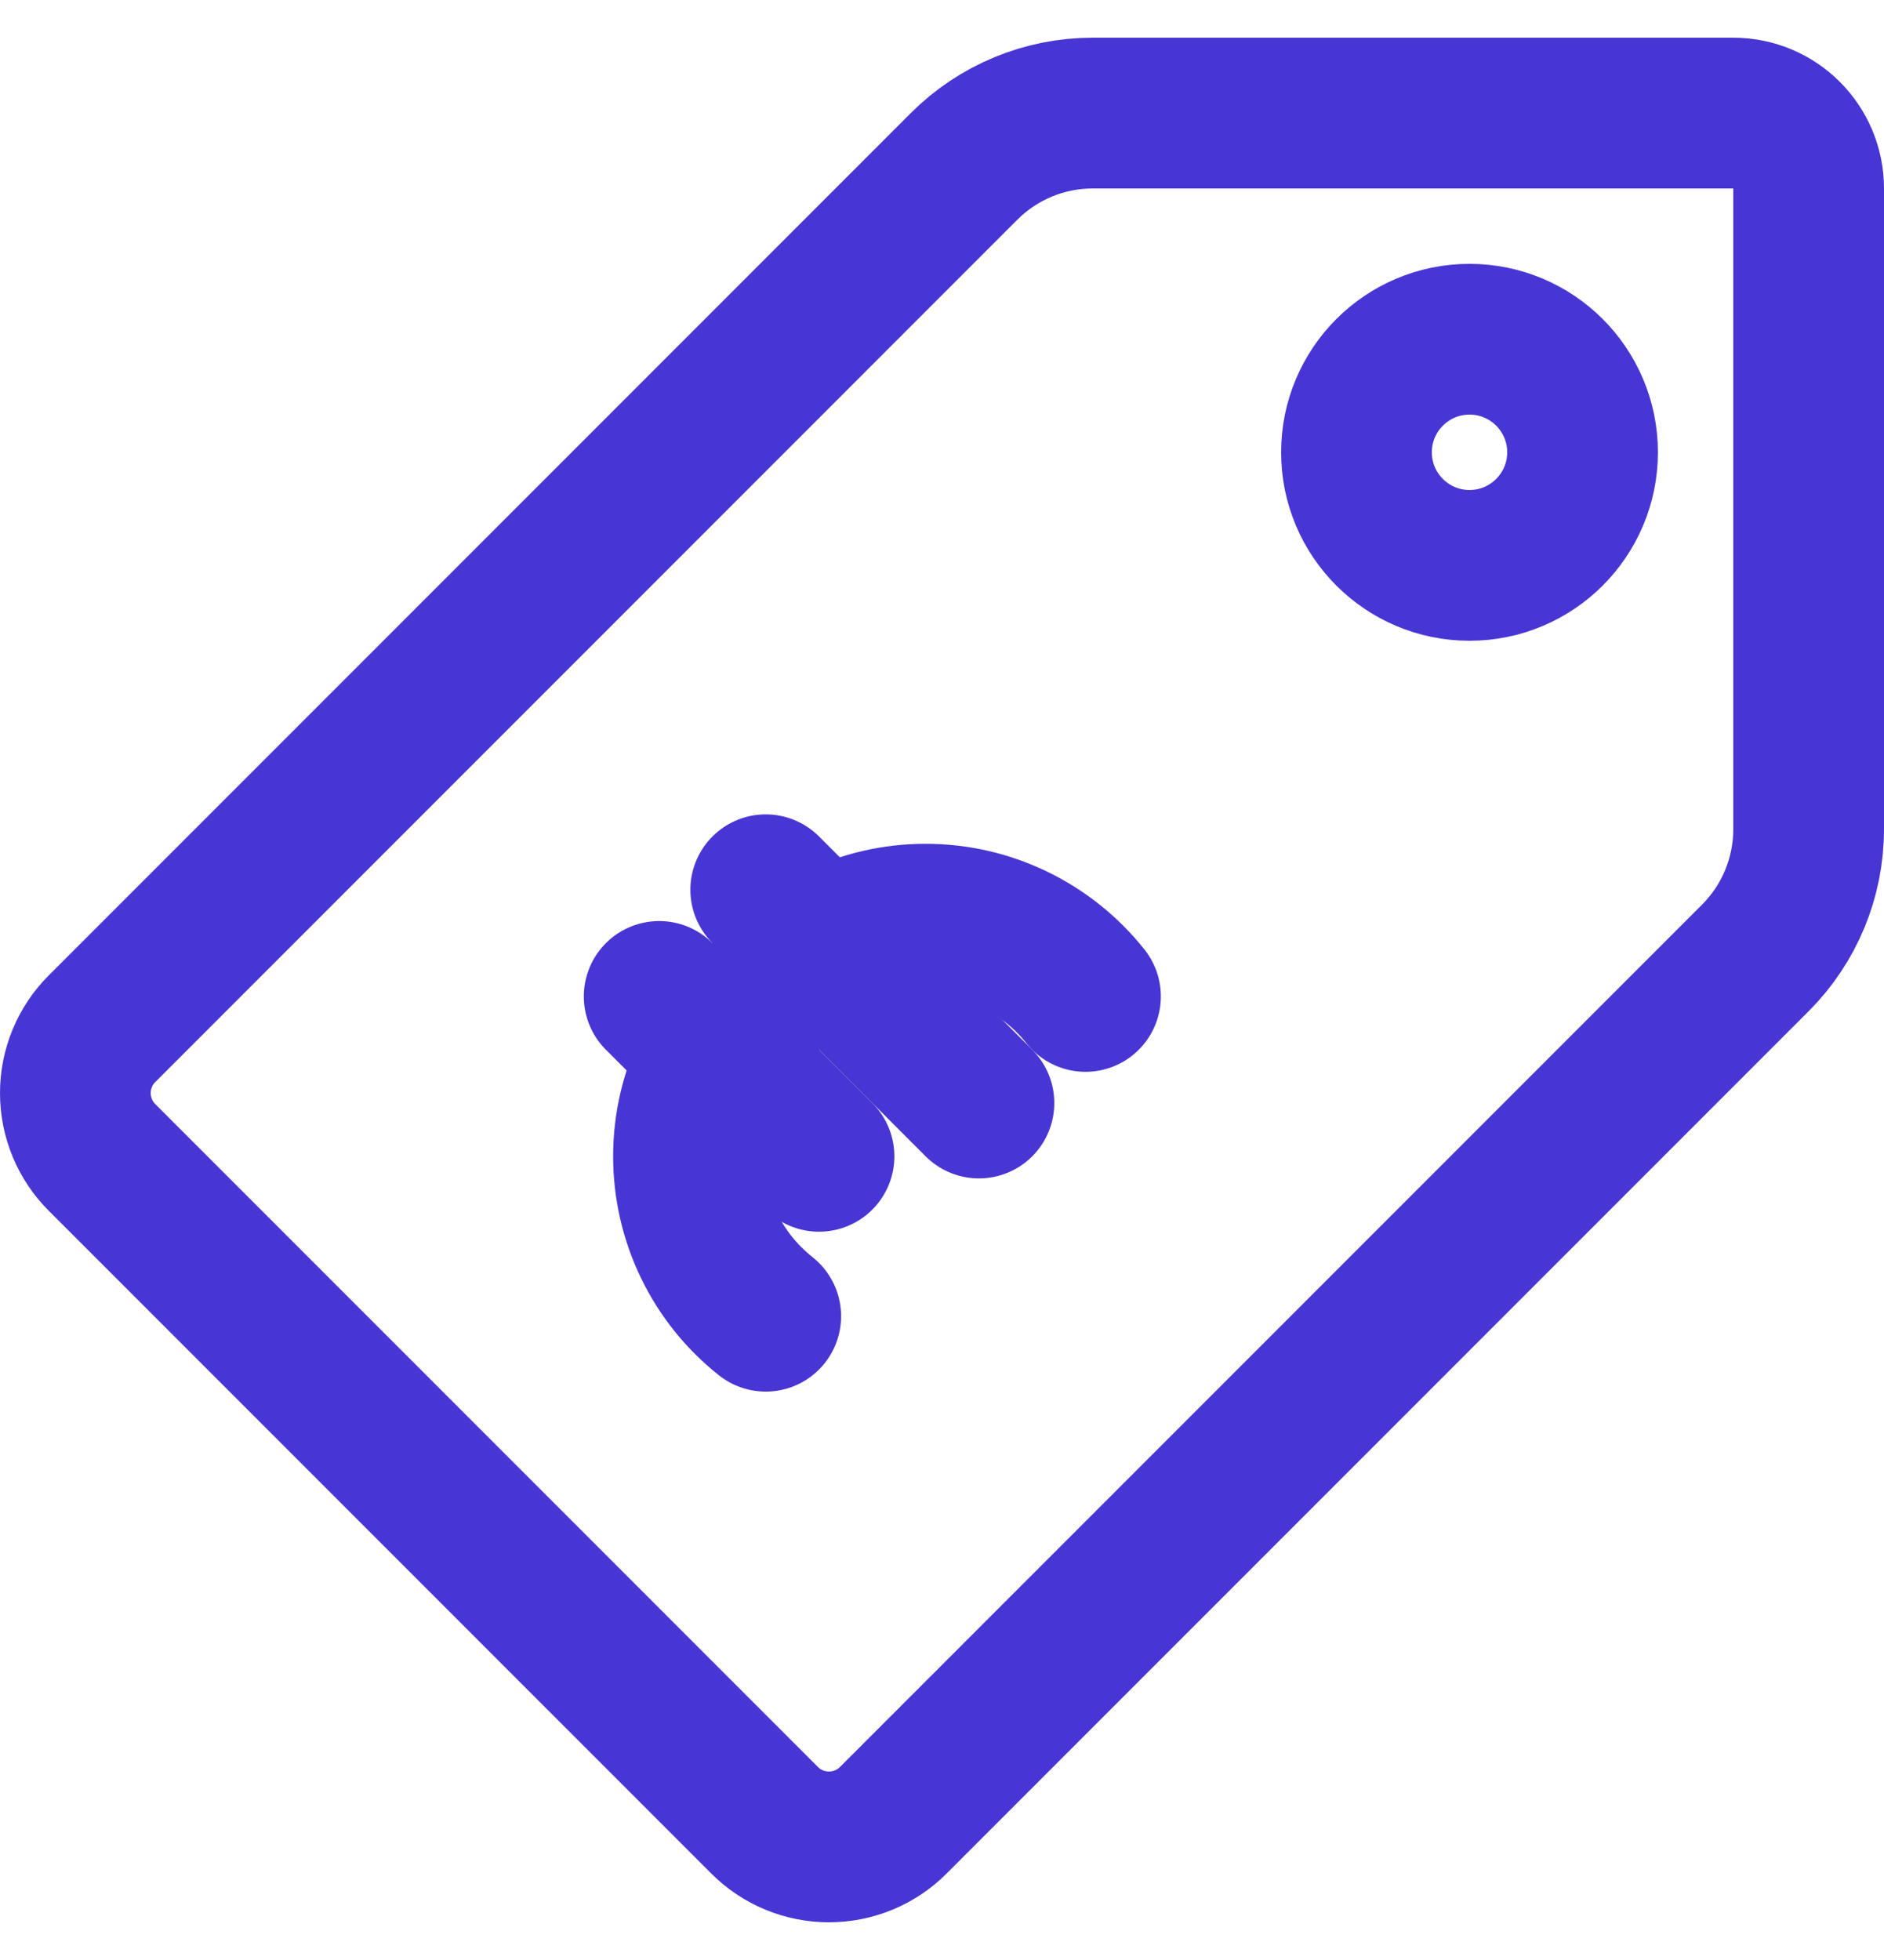
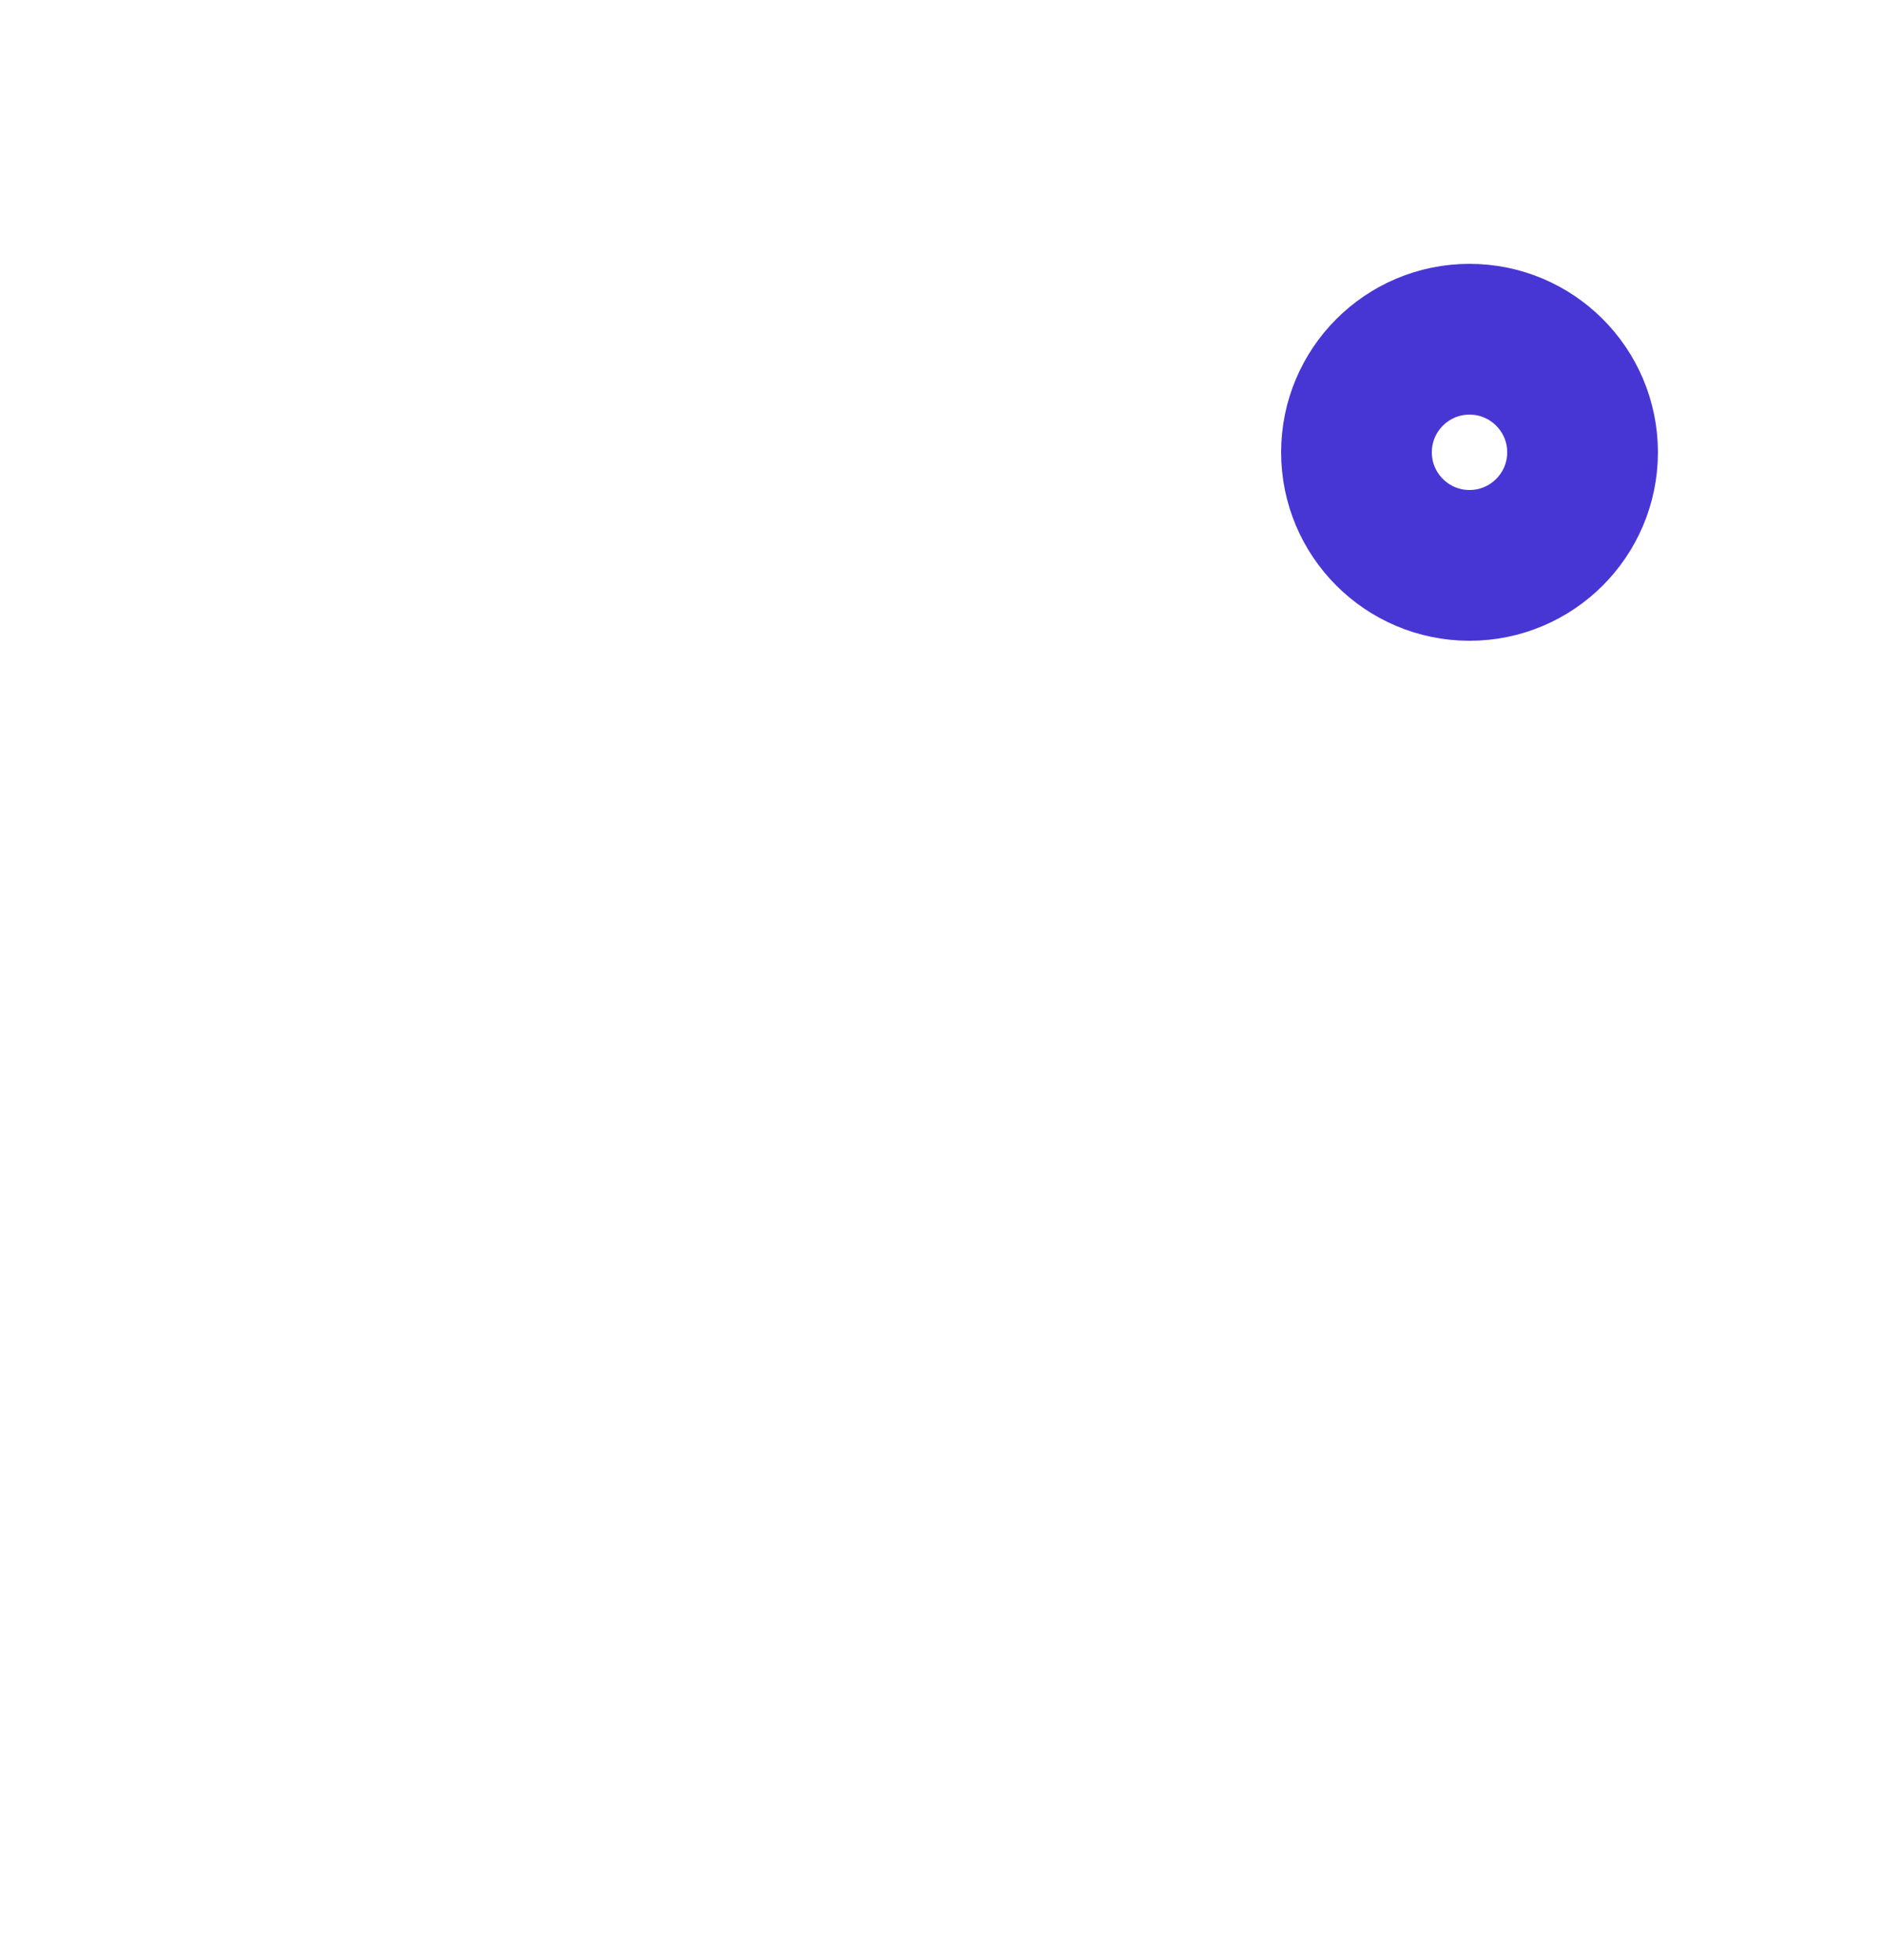
<svg xmlns="http://www.w3.org/2000/svg" width="25" height="26" viewBox="0 0 25 26" fill="none">
  <path fill-rule="evenodd" clip-rule="evenodd" d="M19.5 7.5C20.328 7.5 21 6.828 21 6C21 5.172 20.328 4.5 19.5 4.5C18.672 4.5 18 5.172 18 6C18 6.828 18.672 7.5 19.5 7.5Z" stroke="#4836D4" stroke-width="2" stroke-linecap="round" stroke-linejoin="round" />
-   <path d="M10.161 17.46C9.513 16.947 9.136 16.166 9.136 15.339C9.136 14.513 9.513 13.732 10.161 13.218C10.674 12.571 11.456 12.193 12.282 12.193C13.109 12.193 13.89 12.571 14.404 13.218" stroke="#4836D4" stroke-width="2" stroke-linecap="round" stroke-linejoin="round" />
-   <path d="M10.161 11.803L12.99 14.632" stroke="#4836D4" stroke-width="2" stroke-linecap="round" stroke-linejoin="round" />
-   <path d="M8.747 13.218L10.868 15.339" stroke="#4836D4" stroke-width="2" stroke-linecap="round" stroke-linejoin="round" />
-   <path fill-rule="evenodd" clip-rule="evenodd" d="M1.354 13.646C1.127 13.872 1 14.18 1 14.5C1 14.82 1.127 15.128 1.354 15.354L10.146 24.146C10.372 24.373 10.68 24.5 11 24.5C11.32 24.5 11.628 24.373 11.854 24.146L23.293 12.707C23.746 12.254 24 11.64 24 11V2.5C24 1.948 23.552 1.5 23 1.5H14.5C13.86 1.5 13.246 1.754 12.793 2.207L1.354 13.646Z" stroke="#4836D4" stroke-width="2" stroke-linecap="round" stroke-linejoin="round" />
</svg>